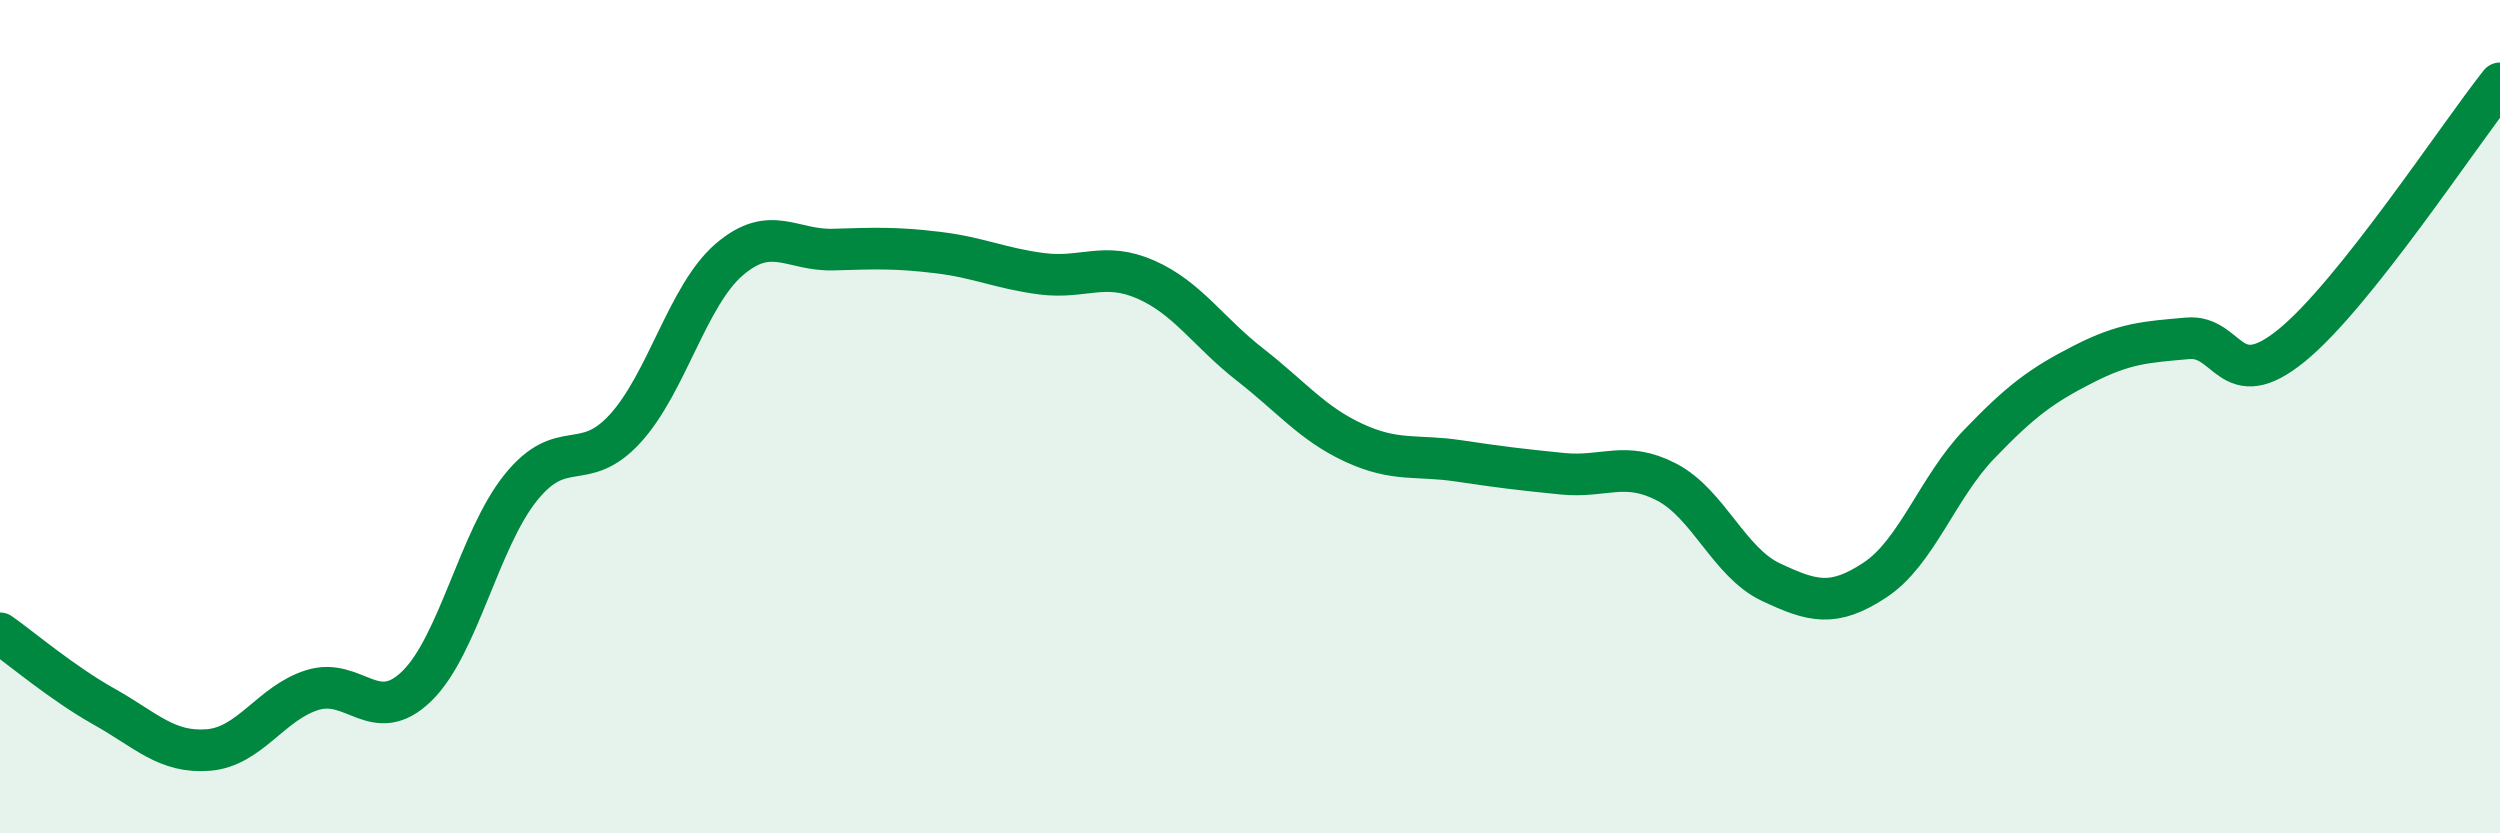
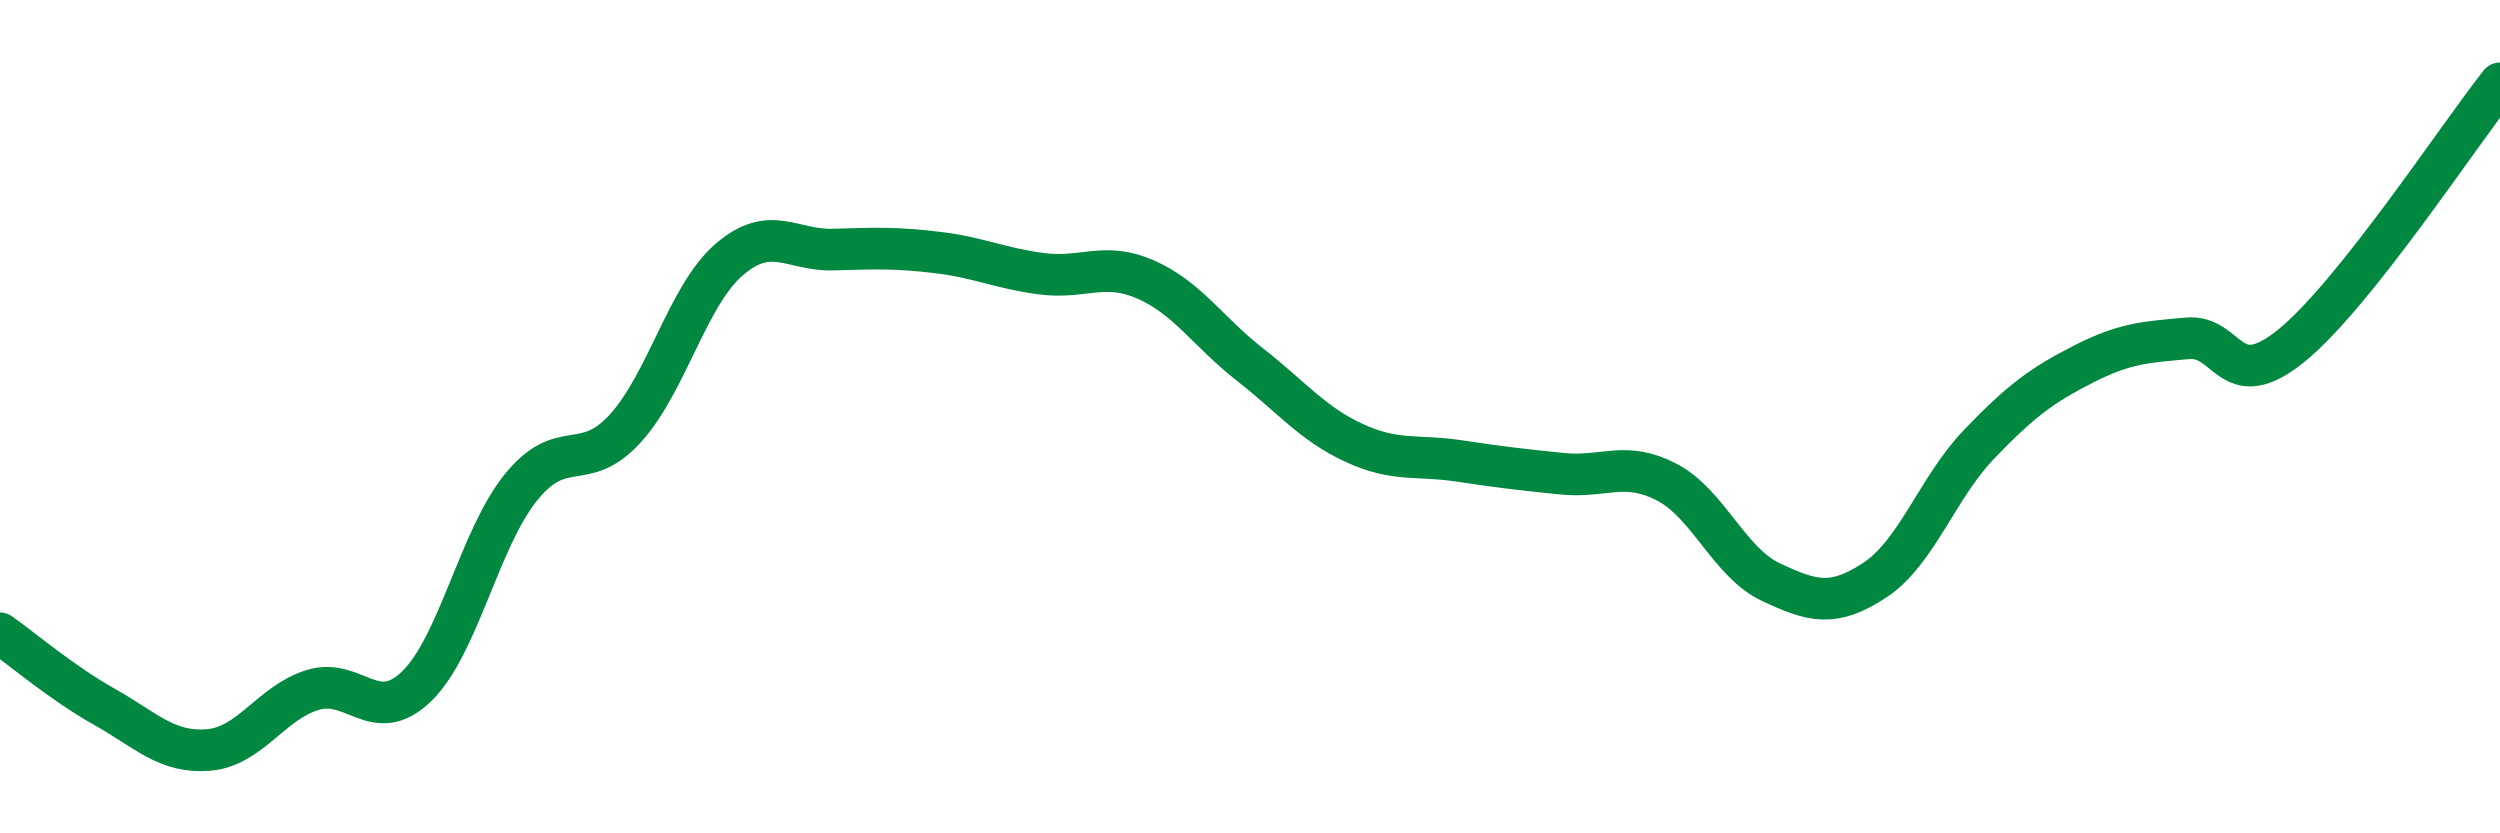
<svg xmlns="http://www.w3.org/2000/svg" width="60" height="20" viewBox="0 0 60 20">
-   <path d="M 0,15.2 C 0.5,15.55 1.5,16.4 2.5,16.96 C 3.5,17.52 4,18.08 5,18 C 6,17.92 6.5,16.87 7.5,16.56 C 8.5,16.25 9,17.44 10,16.47 C 11,15.5 11.5,12.94 12.5,11.7 C 13.5,10.46 14,11.38 15,10.29 C 16,9.2 16.5,7.09 17.5,6.23 C 18.5,5.37 19,6.02 20,5.99 C 21,5.96 21.5,5.94 22.5,6.06 C 23.5,6.18 24,6.44 25,6.57 C 26,6.7 26.5,6.27 27.5,6.71 C 28.5,7.15 29,7.97 30,8.75 C 31,9.53 31.5,10.17 32.5,10.63 C 33.5,11.09 34,10.91 35,11.06 C 36,11.21 36.5,11.27 37.5,11.37 C 38.5,11.47 39,11.05 40,11.57 C 41,12.09 41.5,13.5 42.5,13.97 C 43.5,14.44 44,14.58 45,13.92 C 46,13.26 46.5,11.7 47.5,10.66 C 48.5,9.62 49,9.25 50,8.74 C 51,8.23 51.5,8.21 52.5,8.12 C 53.5,8.03 53.5,9.51 55,8.29 C 56.5,7.07 59,3.26 60,2L60 20L0 20Z" fill="#008740" opacity="0.1" stroke-linecap="round" stroke-linejoin="round" />
  <path d="M 0,15.2 C 0.5,15.55 1.5,16.4 2.5,16.96 C 3.5,17.52 4,18.08 5,18 C 6,17.92 6.5,16.87 7.5,16.56 C 8.5,16.25 9,17.44 10,16.47 C 11,15.5 11.5,12.94 12.5,11.7 C 13.5,10.46 14,11.38 15,10.29 C 16,9.2 16.5,7.09 17.5,6.23 C 18.5,5.37 19,6.02 20,5.99 C 21,5.96 21.5,5.94 22.5,6.06 C 23.5,6.18 24,6.44 25,6.57 C 26,6.7 26.5,6.27 27.5,6.71 C 28.5,7.15 29,7.97 30,8.75 C 31,9.53 31.5,10.17 32.5,10.63 C 33.5,11.09 34,10.91 35,11.06 C 36,11.21 36.5,11.27 37.5,11.37 C 38.5,11.47 39,11.05 40,11.57 C 41,12.09 41.5,13.5 42.5,13.97 C 43.5,14.44 44,14.58 45,13.92 C 46,13.26 46.5,11.7 47.5,10.66 C 48.5,9.62 49,9.25 50,8.74 C 51,8.23 51.5,8.21 52.5,8.12 C 53.5,8.03 53.5,9.51 55,8.29 C 56.5,7.07 59,3.26 60,2" stroke="#008740" stroke-width="1" fill="none" stroke-linecap="round" stroke-linejoin="round" />
</svg>